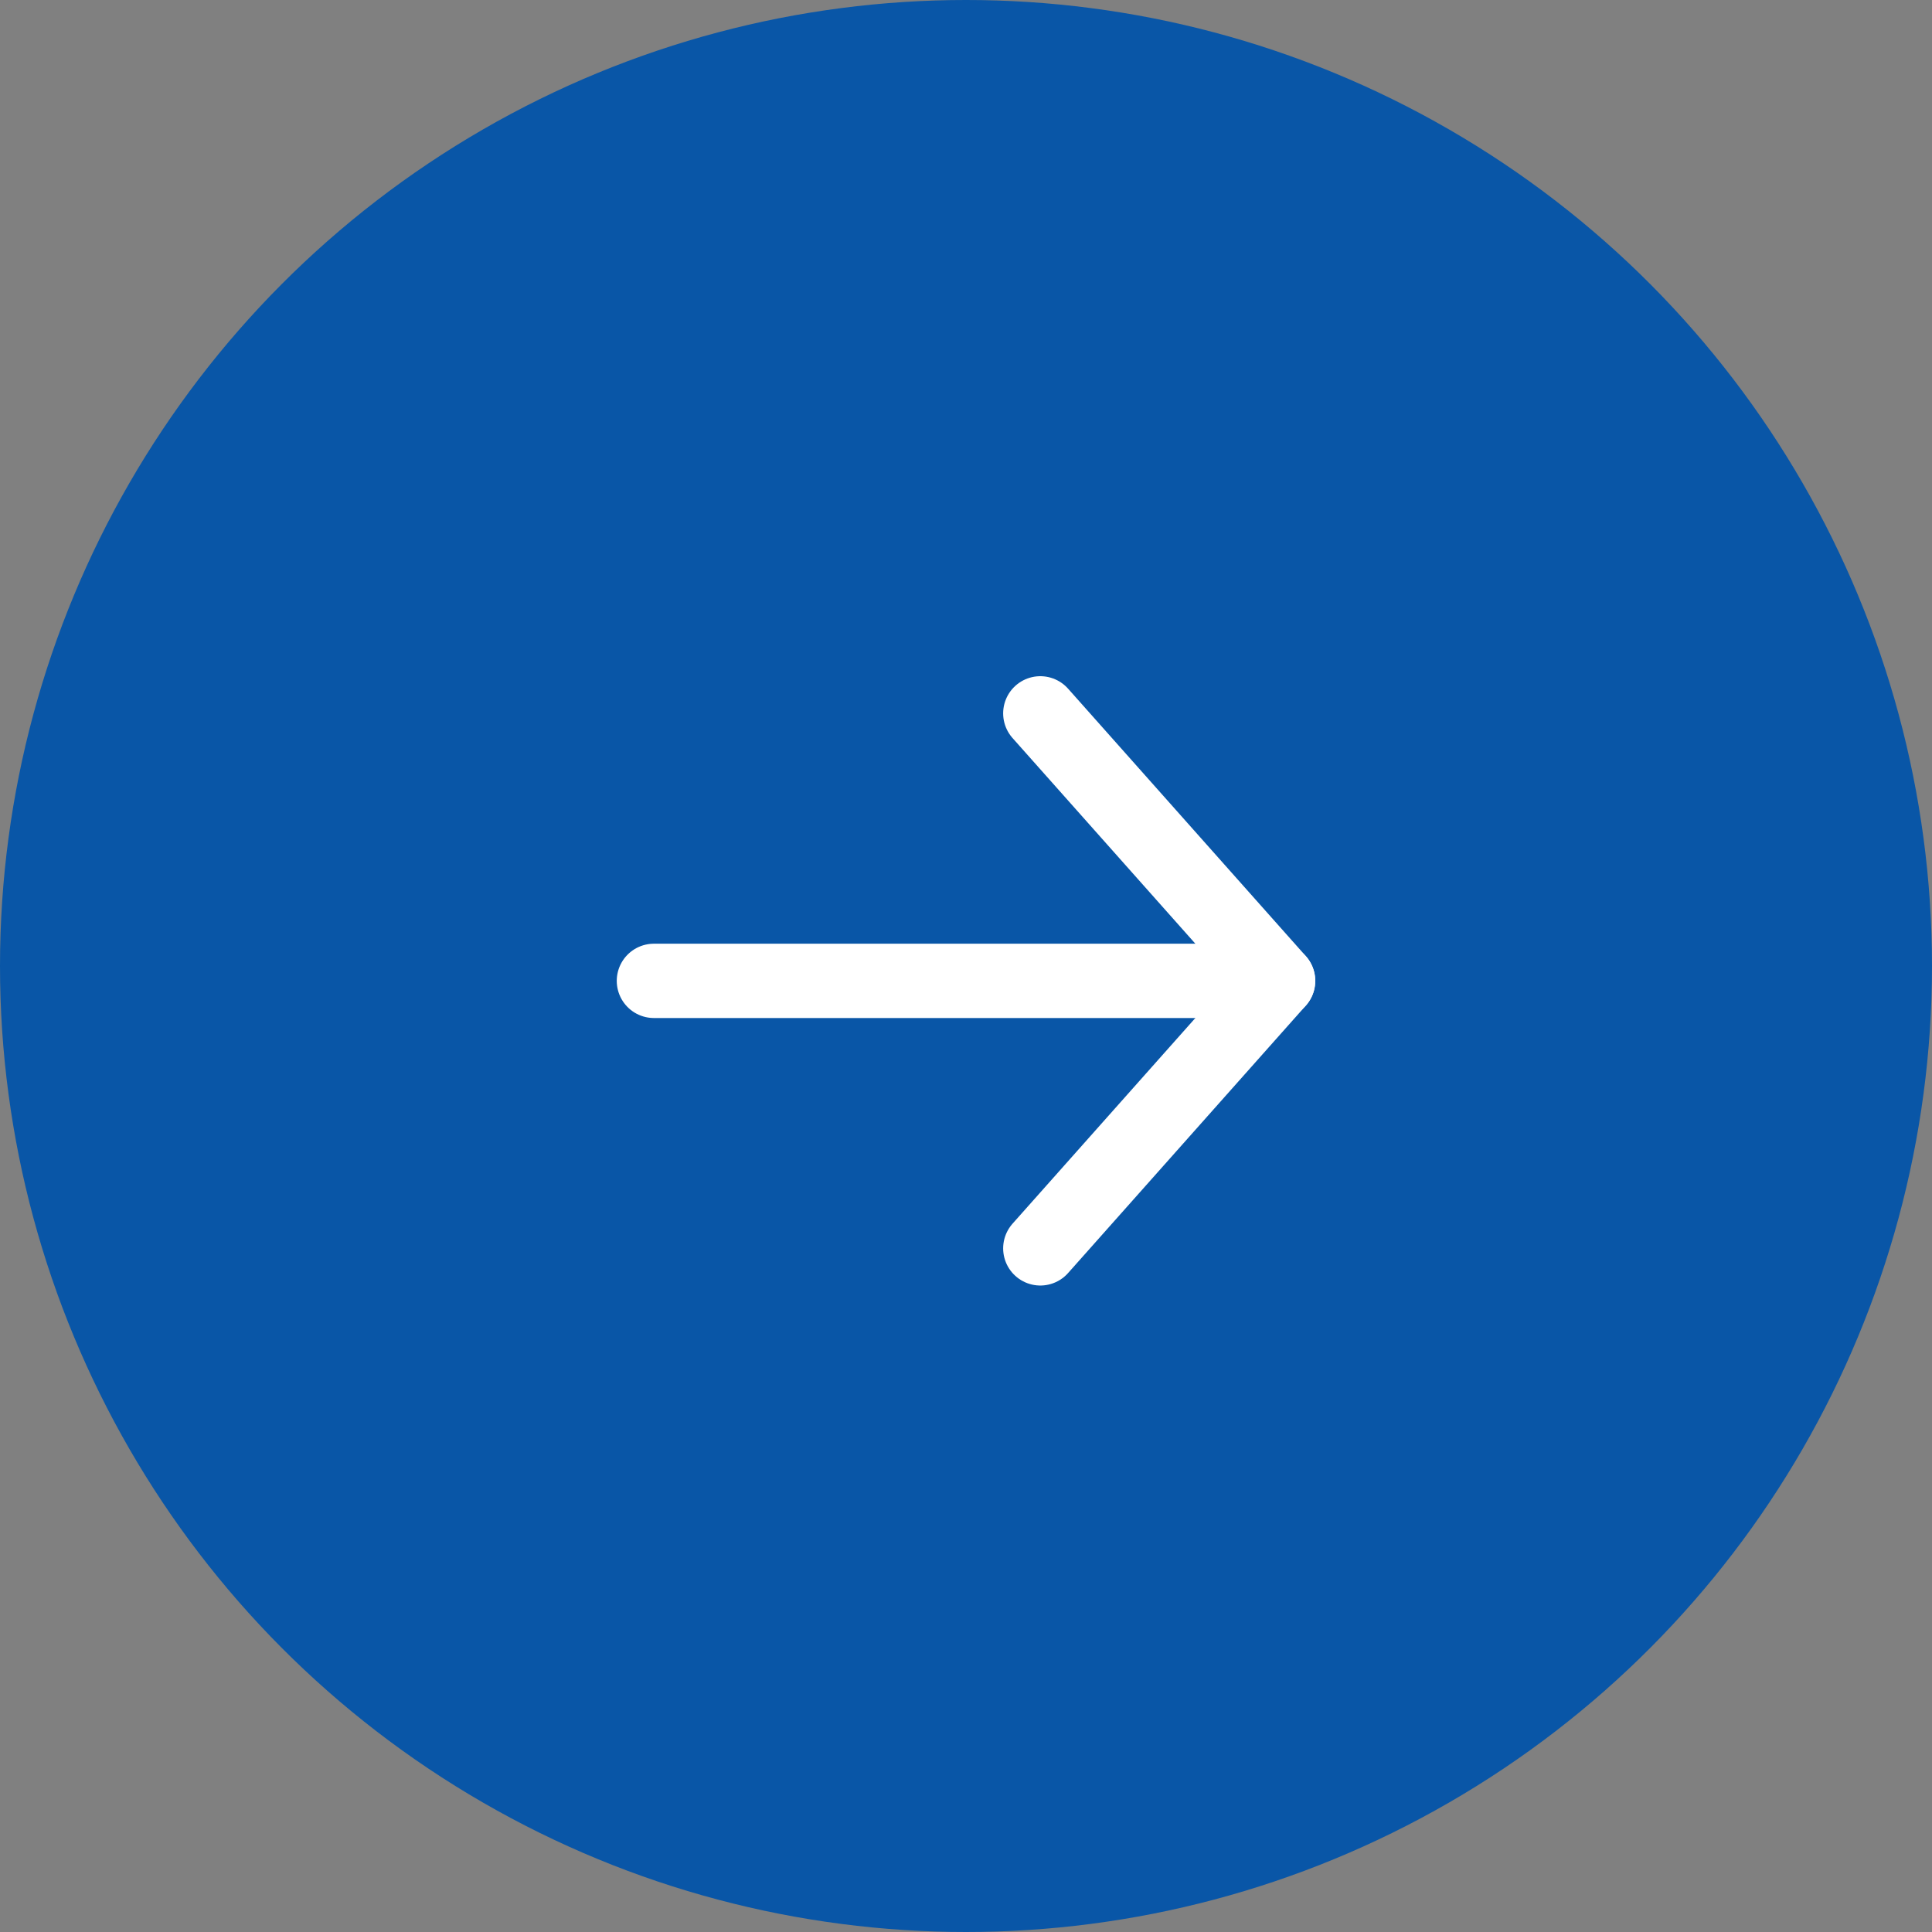
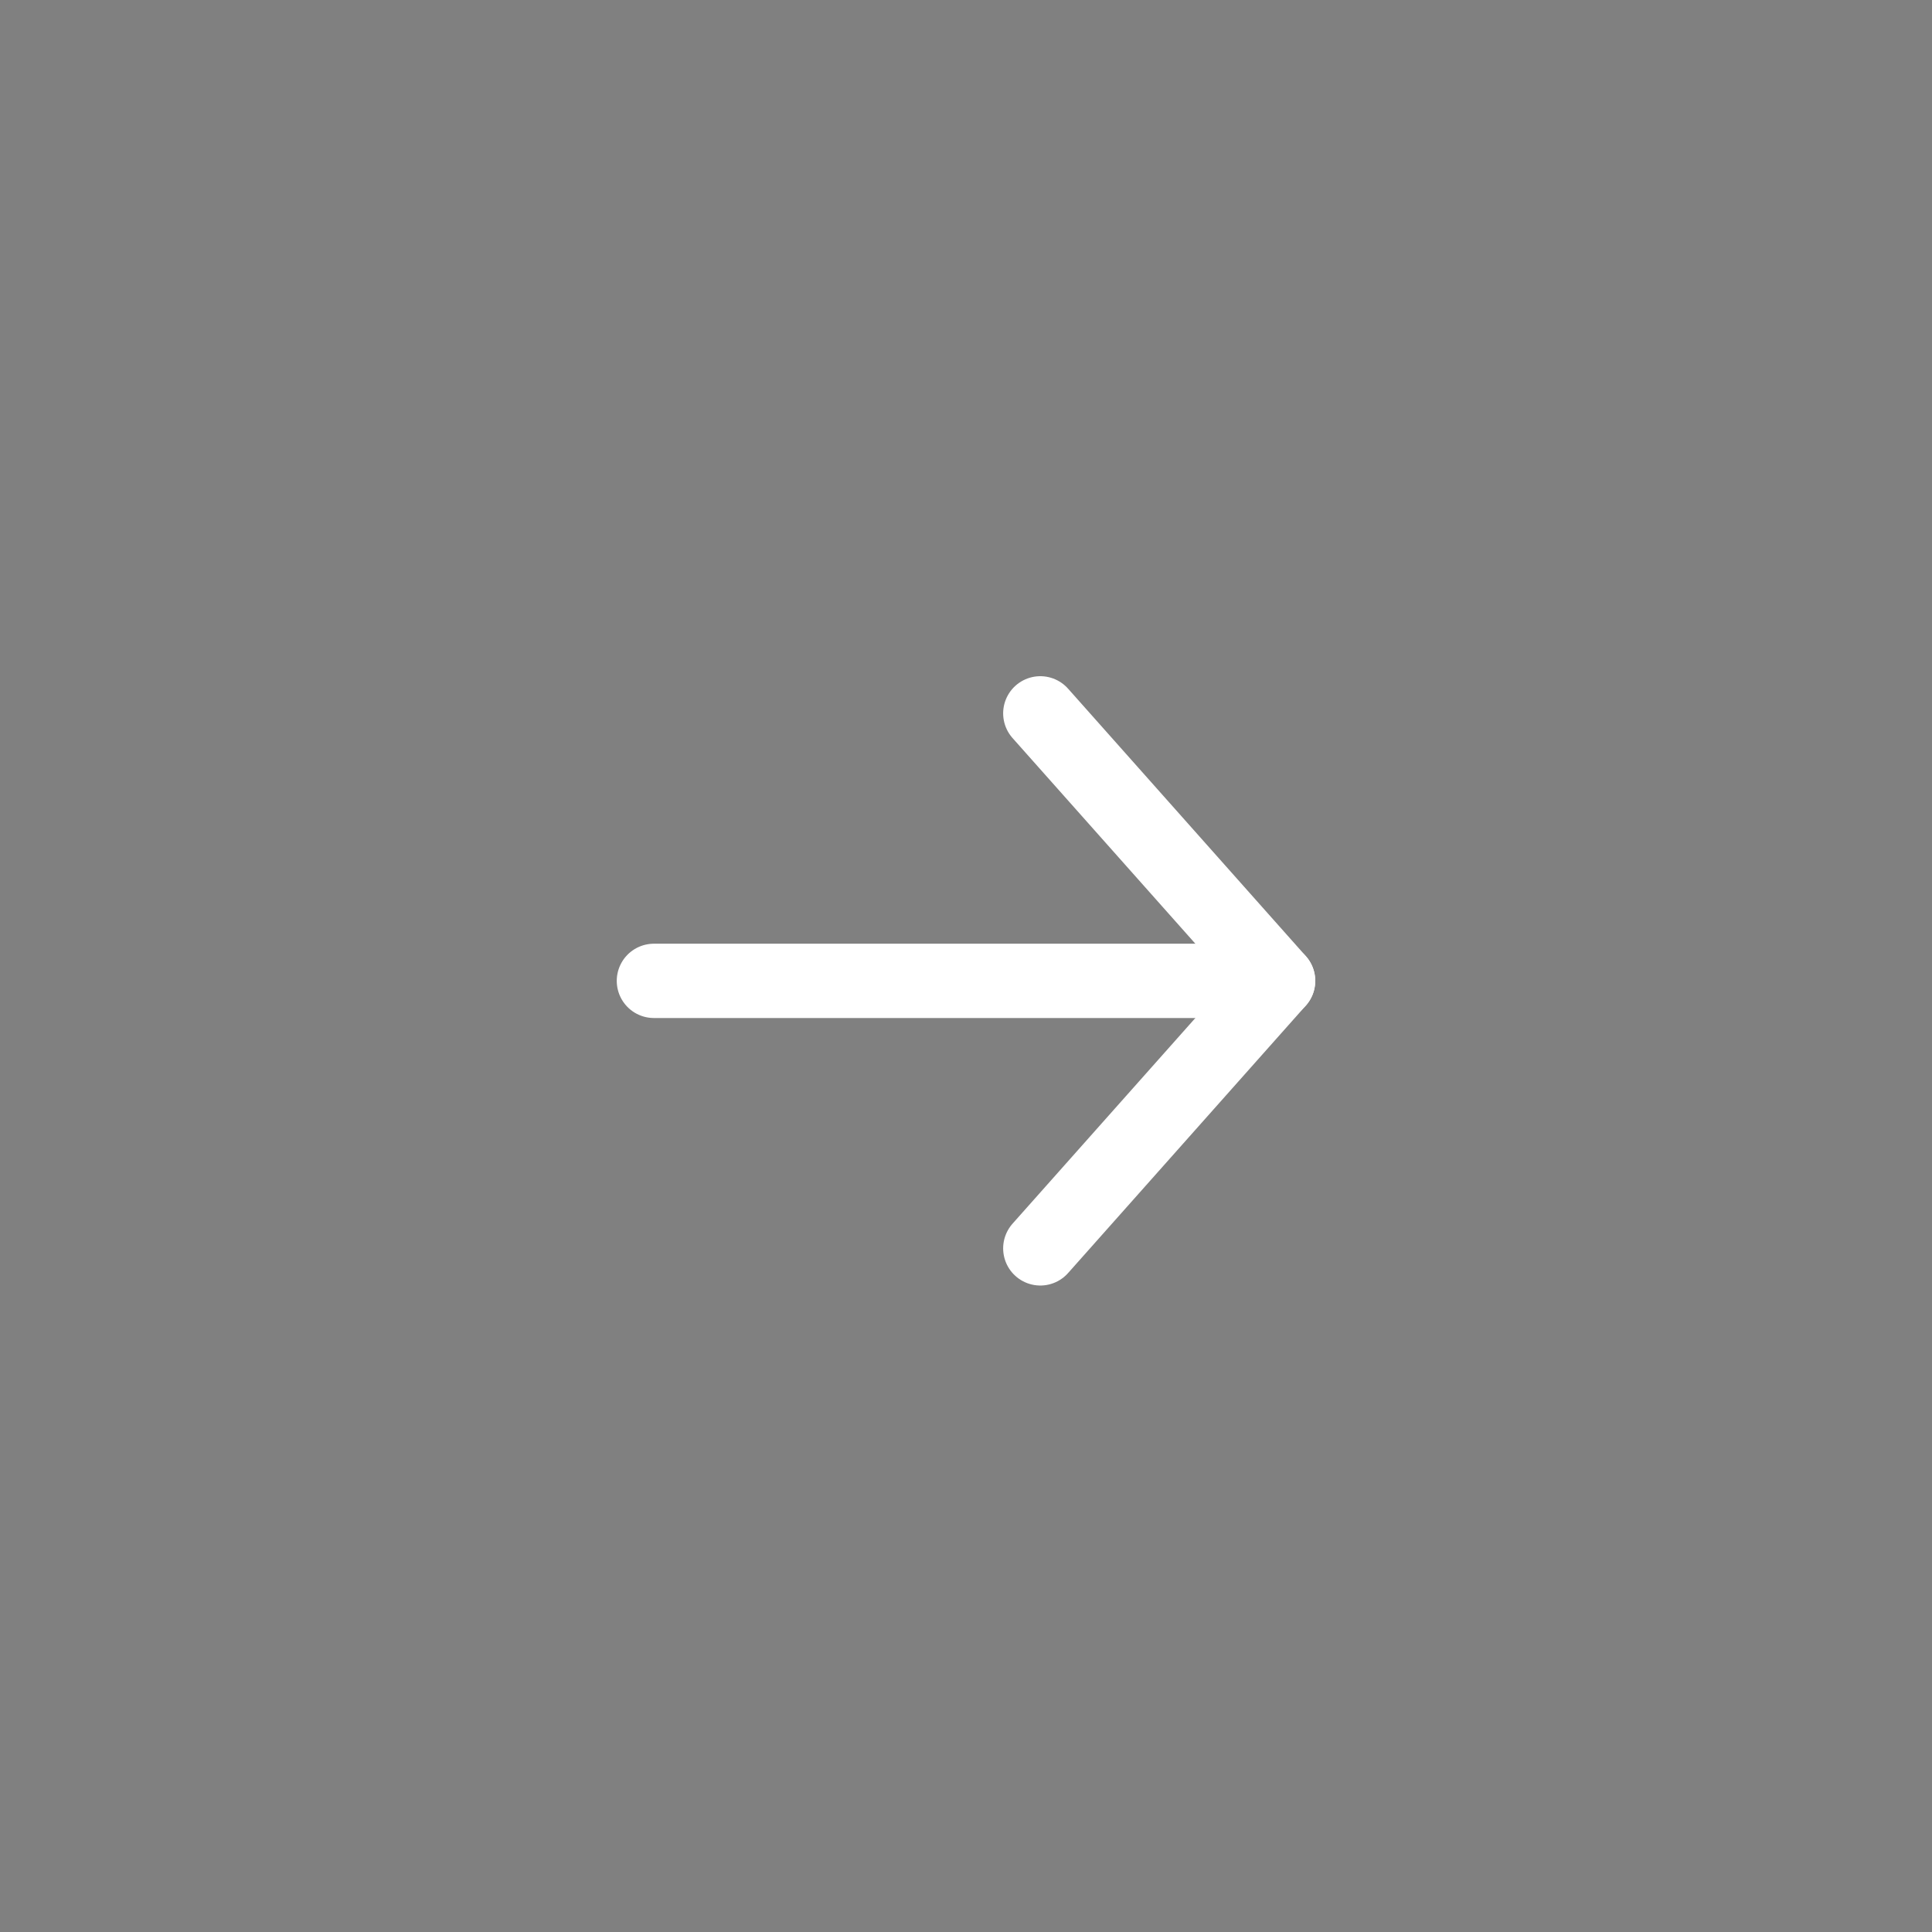
<svg xmlns="http://www.w3.org/2000/svg" width="65" height="65" viewBox="0 0 65 65" fill="none">
  <rect x="0" y="0" width="65" height="65" fill="#808080" stroke="none" />
  <g id="Group 519">
-     <circle id="Ellipse 63" cx="32.5" cy="32.5" r="32.5" fill="#0956A7" />
    <g id="Group 516">
      <path id="Line 116" d="M22 33L42 33" stroke="white" stroke-width="2.5" stroke-linecap="round" />
      <path id="Line 117" d="M35 42L43 33" stroke="white" stroke-width="2.5" stroke-linecap="round" />
      <path id="Line 118" d="M35 24L43 33" stroke="white" stroke-width="2.5" stroke-linecap="round" />
    </g>
  </g>
</svg>